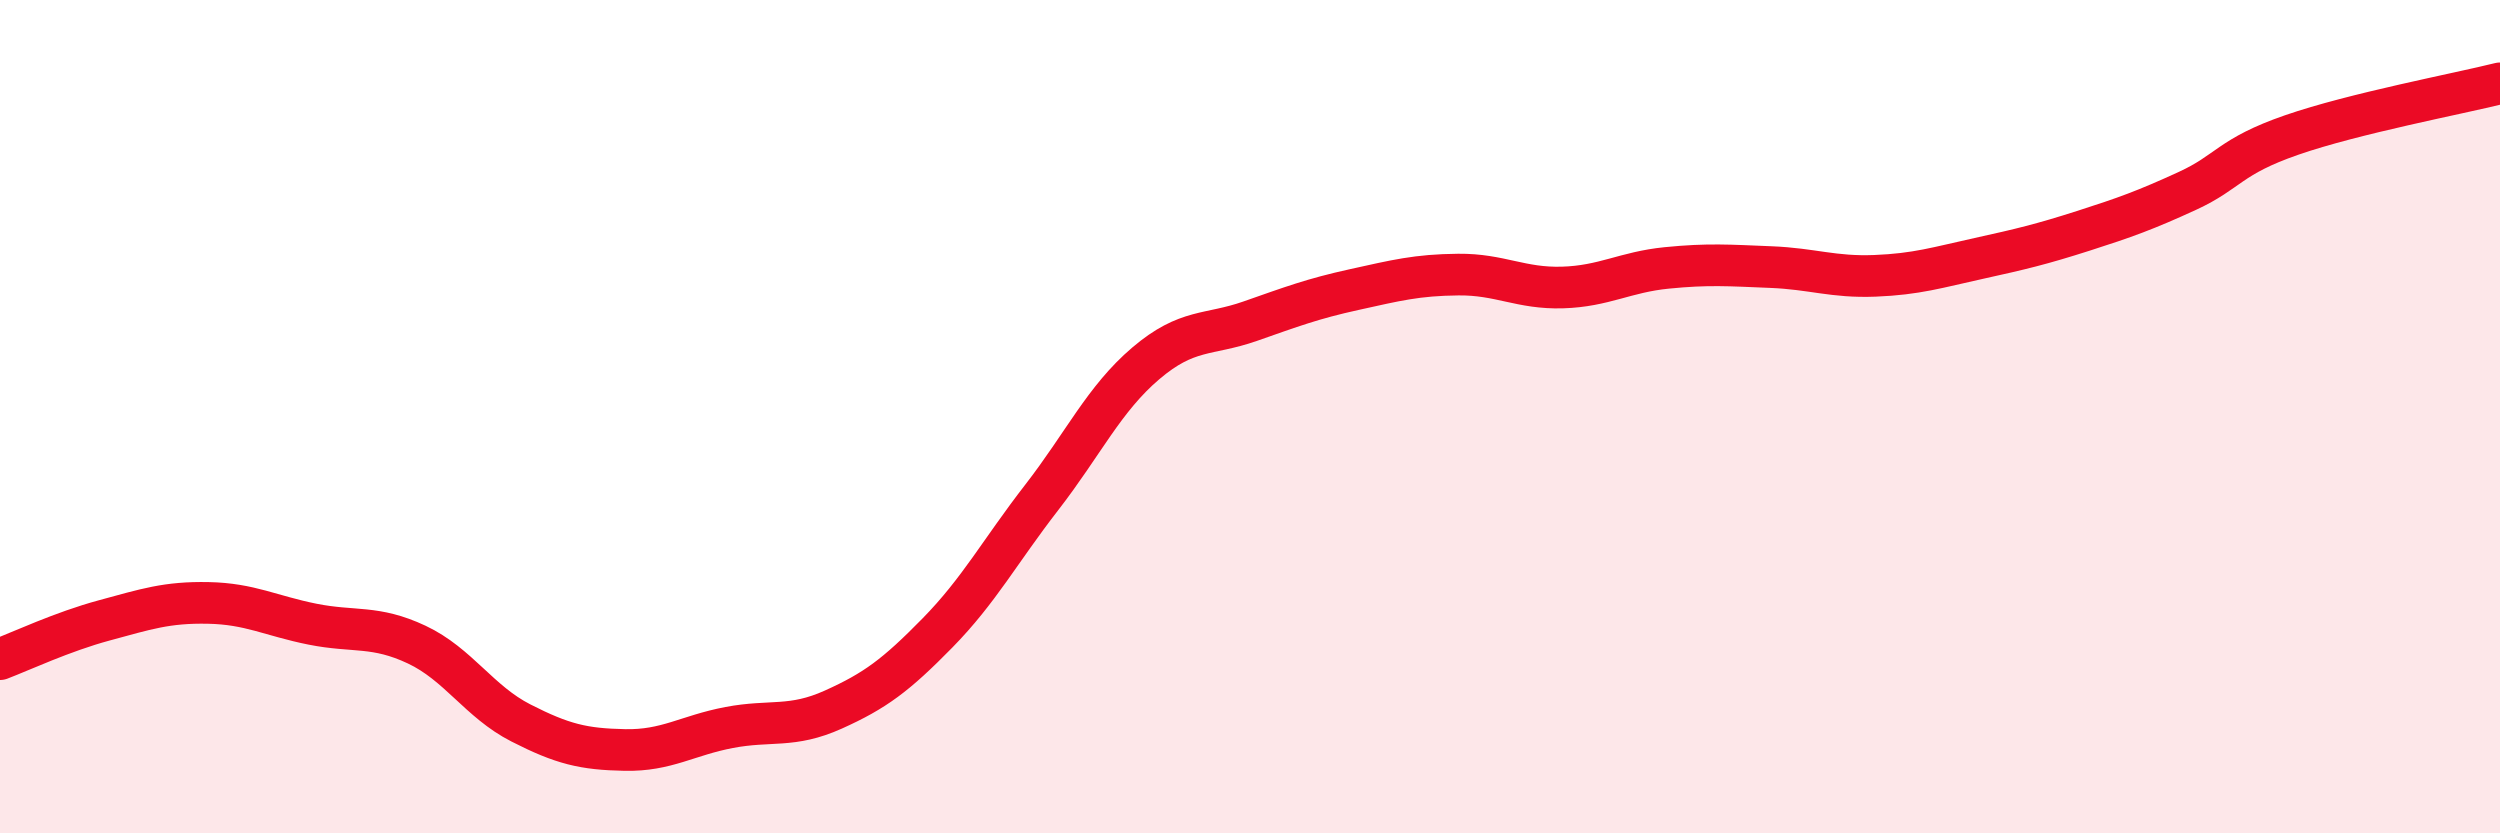
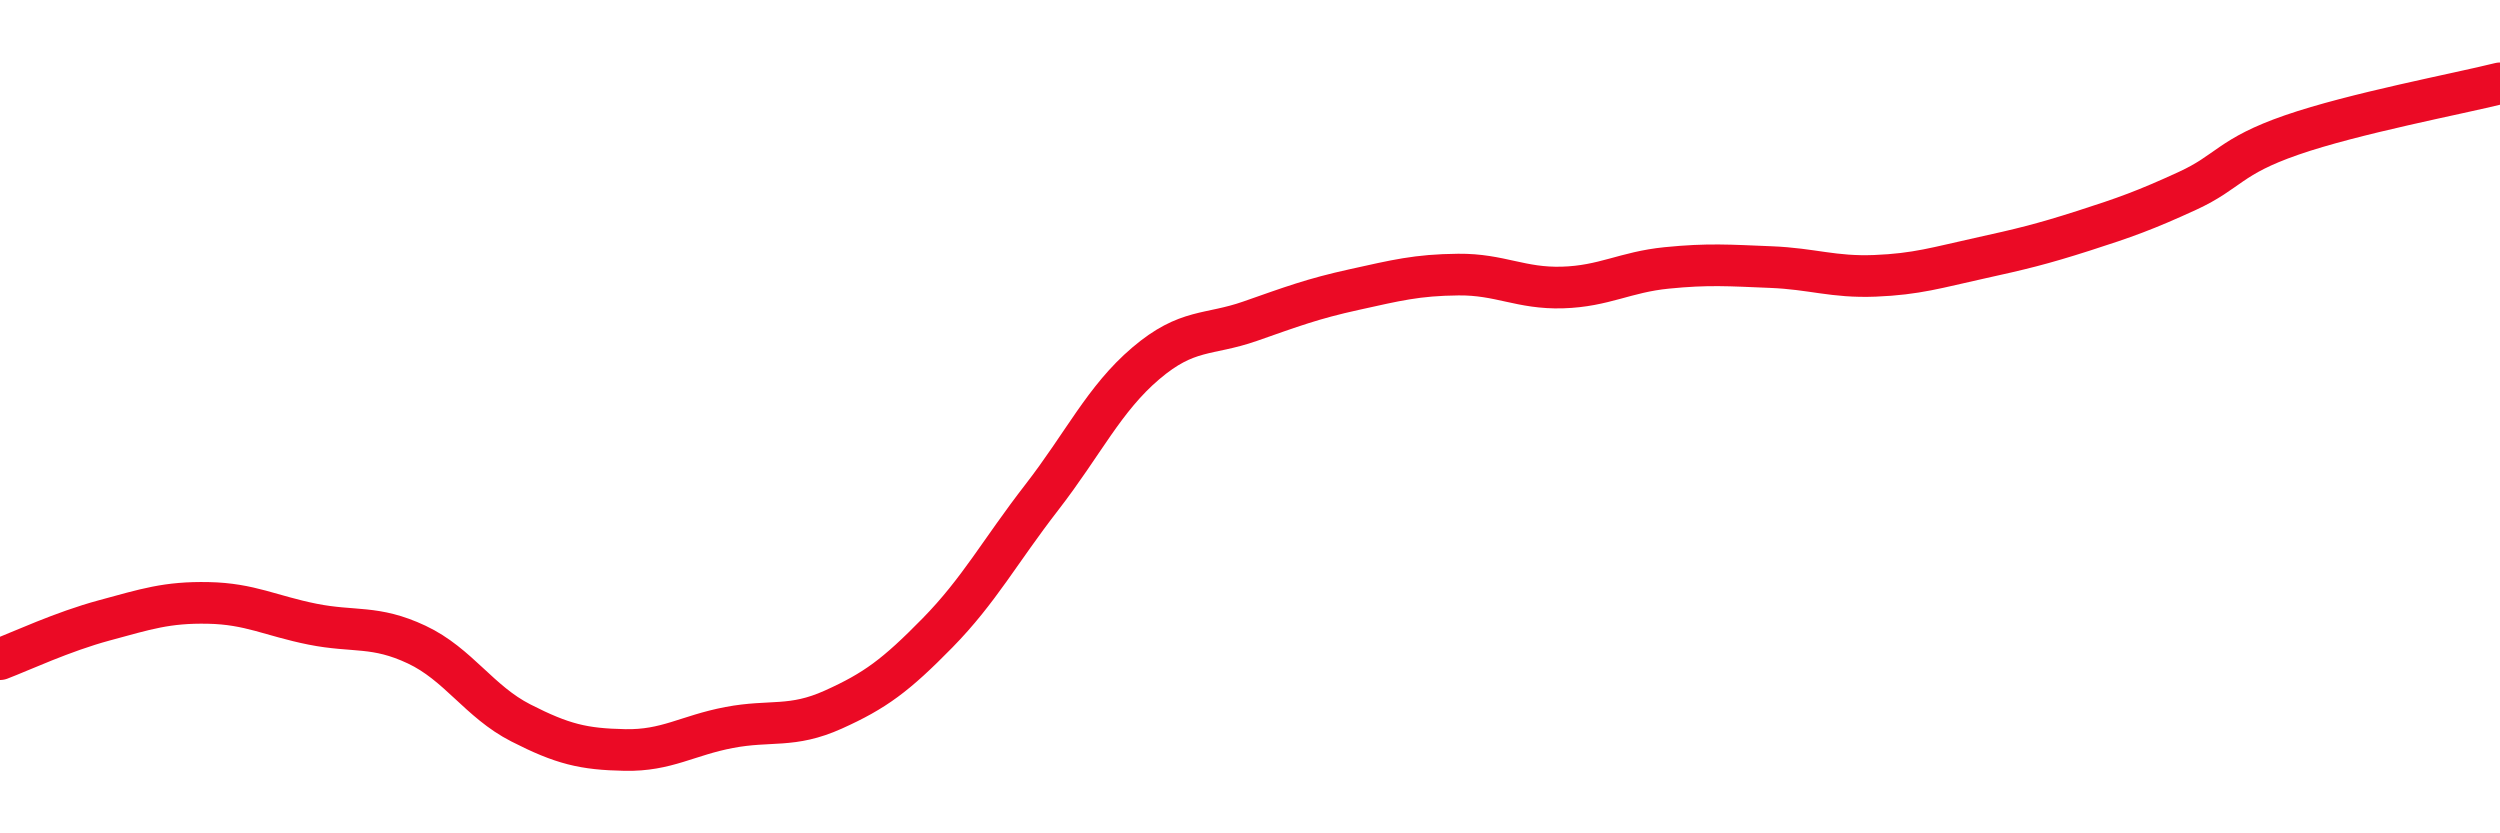
<svg xmlns="http://www.w3.org/2000/svg" width="60" height="20" viewBox="0 0 60 20">
-   <path d="M 0,15.82 C 0.5,15.63 1.5,15.16 2.5,14.89 C 3.5,14.62 4,14.45 5,14.47 C 6,14.49 6.5,14.78 7.5,14.98 C 8.5,15.18 9,15 10,15.47 C 11,15.94 11.5,16.84 12.5,17.35 C 13.5,17.86 14,17.98 15,18 C 16,18.02 16.5,17.65 17.5,17.46 C 18.5,17.27 19,17.48 20,17.03 C 21,16.58 21.5,16.21 22.5,15.19 C 23.5,14.17 24,13.23 25,11.94 C 26,10.65 26.5,9.57 27.5,8.72 C 28.5,7.87 29,8.06 30,7.71 C 31,7.36 31.5,7.17 32.5,6.95 C 33.5,6.73 34,6.6 35,6.59 C 36,6.58 36.5,6.93 37.5,6.9 C 38.5,6.87 39,6.53 40,6.43 C 41,6.33 41.5,6.37 42.5,6.41 C 43.5,6.45 44,6.66 45,6.62 C 46,6.58 46.5,6.42 47.5,6.2 C 48.5,5.98 49,5.86 50,5.54 C 51,5.22 51.5,5.04 52.5,4.58 C 53.5,4.12 53.5,3.76 55,3.24 C 56.5,2.72 59,2.25 60,2L60 20L0 20Z" fill="#EB0A25" opacity="0.1" stroke-linecap="round" stroke-linejoin="round" />
  <path d="M 0,15.82 C 0.5,15.63 1.5,15.16 2.5,14.89 C 3.5,14.62 4,14.45 5,14.47 C 6,14.49 6.5,14.78 7.5,14.98 C 8.5,15.18 9,15 10,15.47 C 11,15.94 11.5,16.84 12.5,17.35 C 13.5,17.86 14,17.98 15,18 C 16,18.02 16.5,17.65 17.5,17.46 C 18.5,17.27 19,17.48 20,17.03 C 21,16.58 21.5,16.21 22.5,15.19 C 23.5,14.17 24,13.23 25,11.94 C 26,10.65 26.5,9.57 27.5,8.72 C 28.5,7.87 29,8.06 30,7.71 C 31,7.36 31.5,7.17 32.5,6.95 C 33.5,6.73 34,6.6 35,6.59 C 36,6.58 36.5,6.93 37.5,6.9 C 38.5,6.87 39,6.53 40,6.43 C 41,6.33 41.5,6.37 42.5,6.41 C 43.5,6.45 44,6.66 45,6.62 C 46,6.58 46.5,6.42 47.5,6.2 C 48.5,5.98 49,5.86 50,5.54 C 51,5.22 51.5,5.04 52.5,4.58 C 53.5,4.12 53.5,3.76 55,3.24 C 56.5,2.72 59,2.25 60,2" stroke="#EB0A25" stroke-width="1" fill="none" stroke-linecap="round" stroke-linejoin="round" />
</svg>